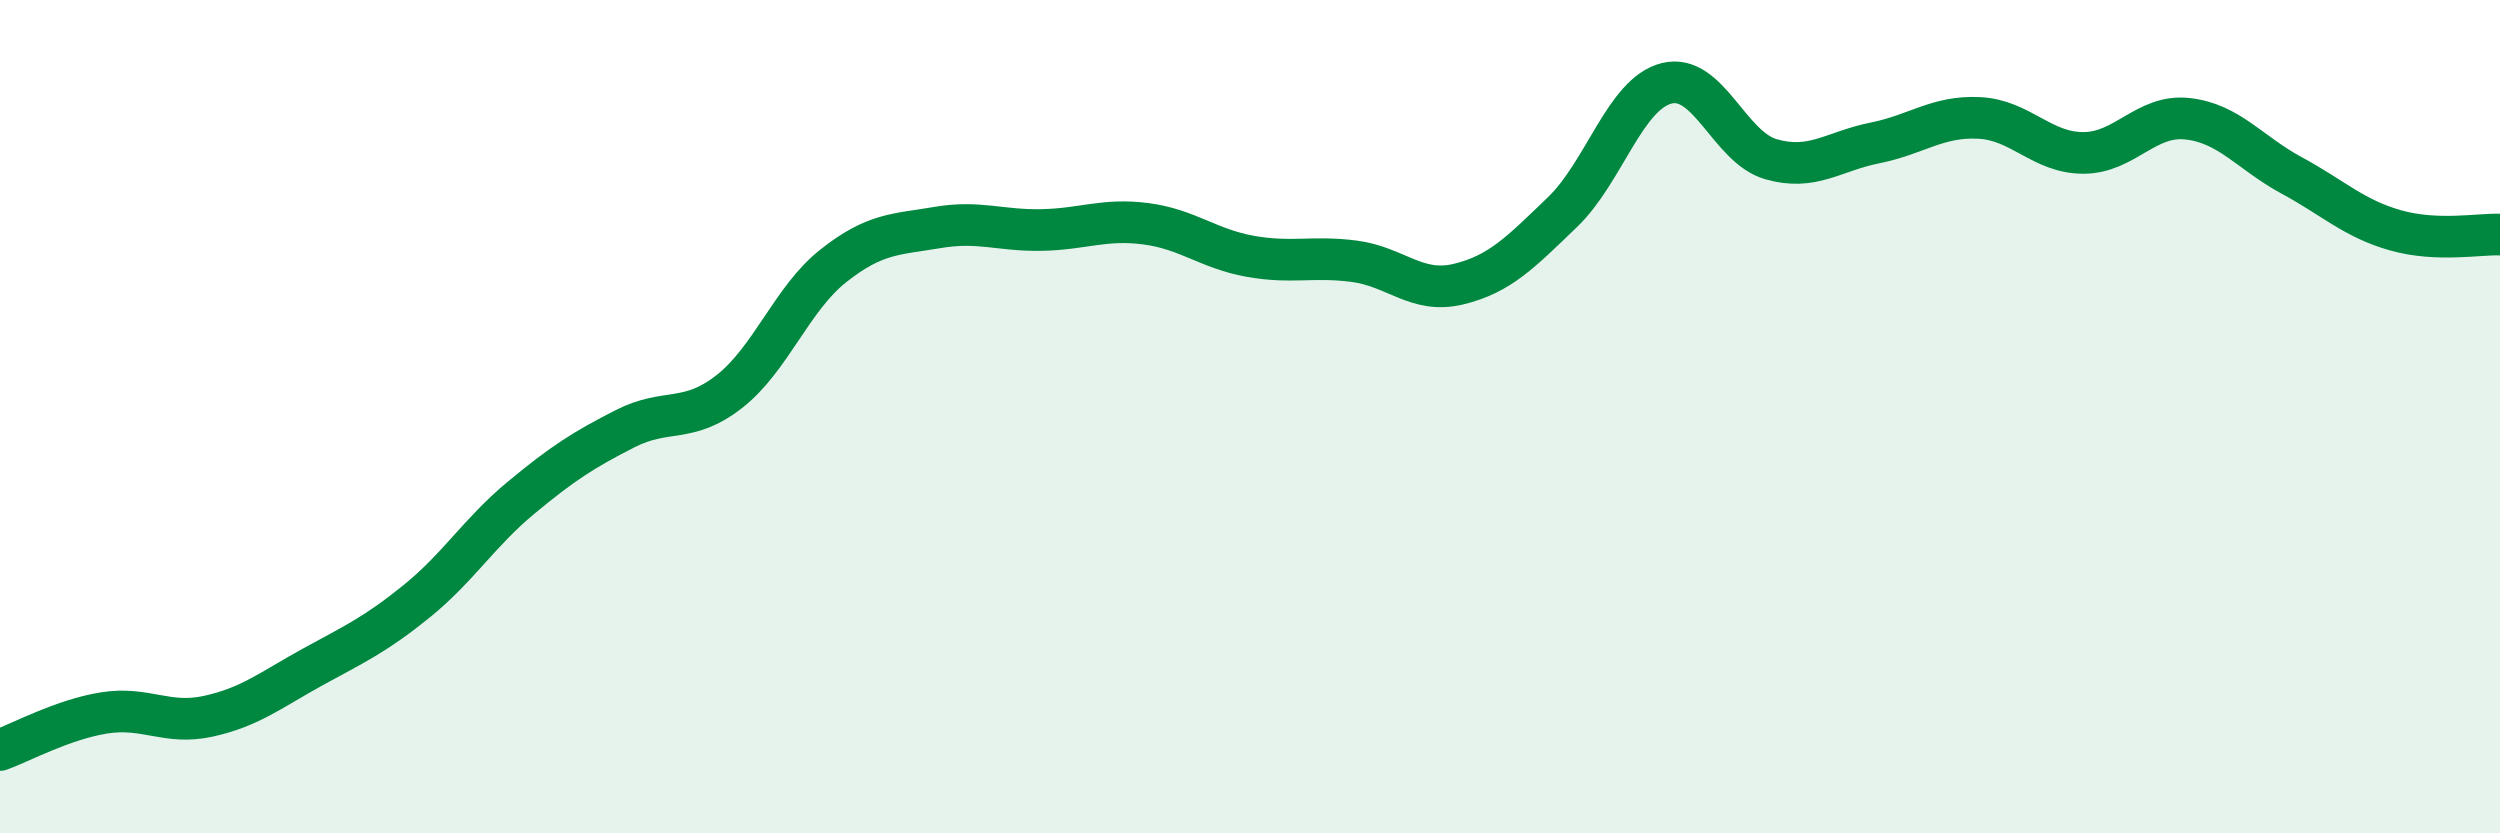
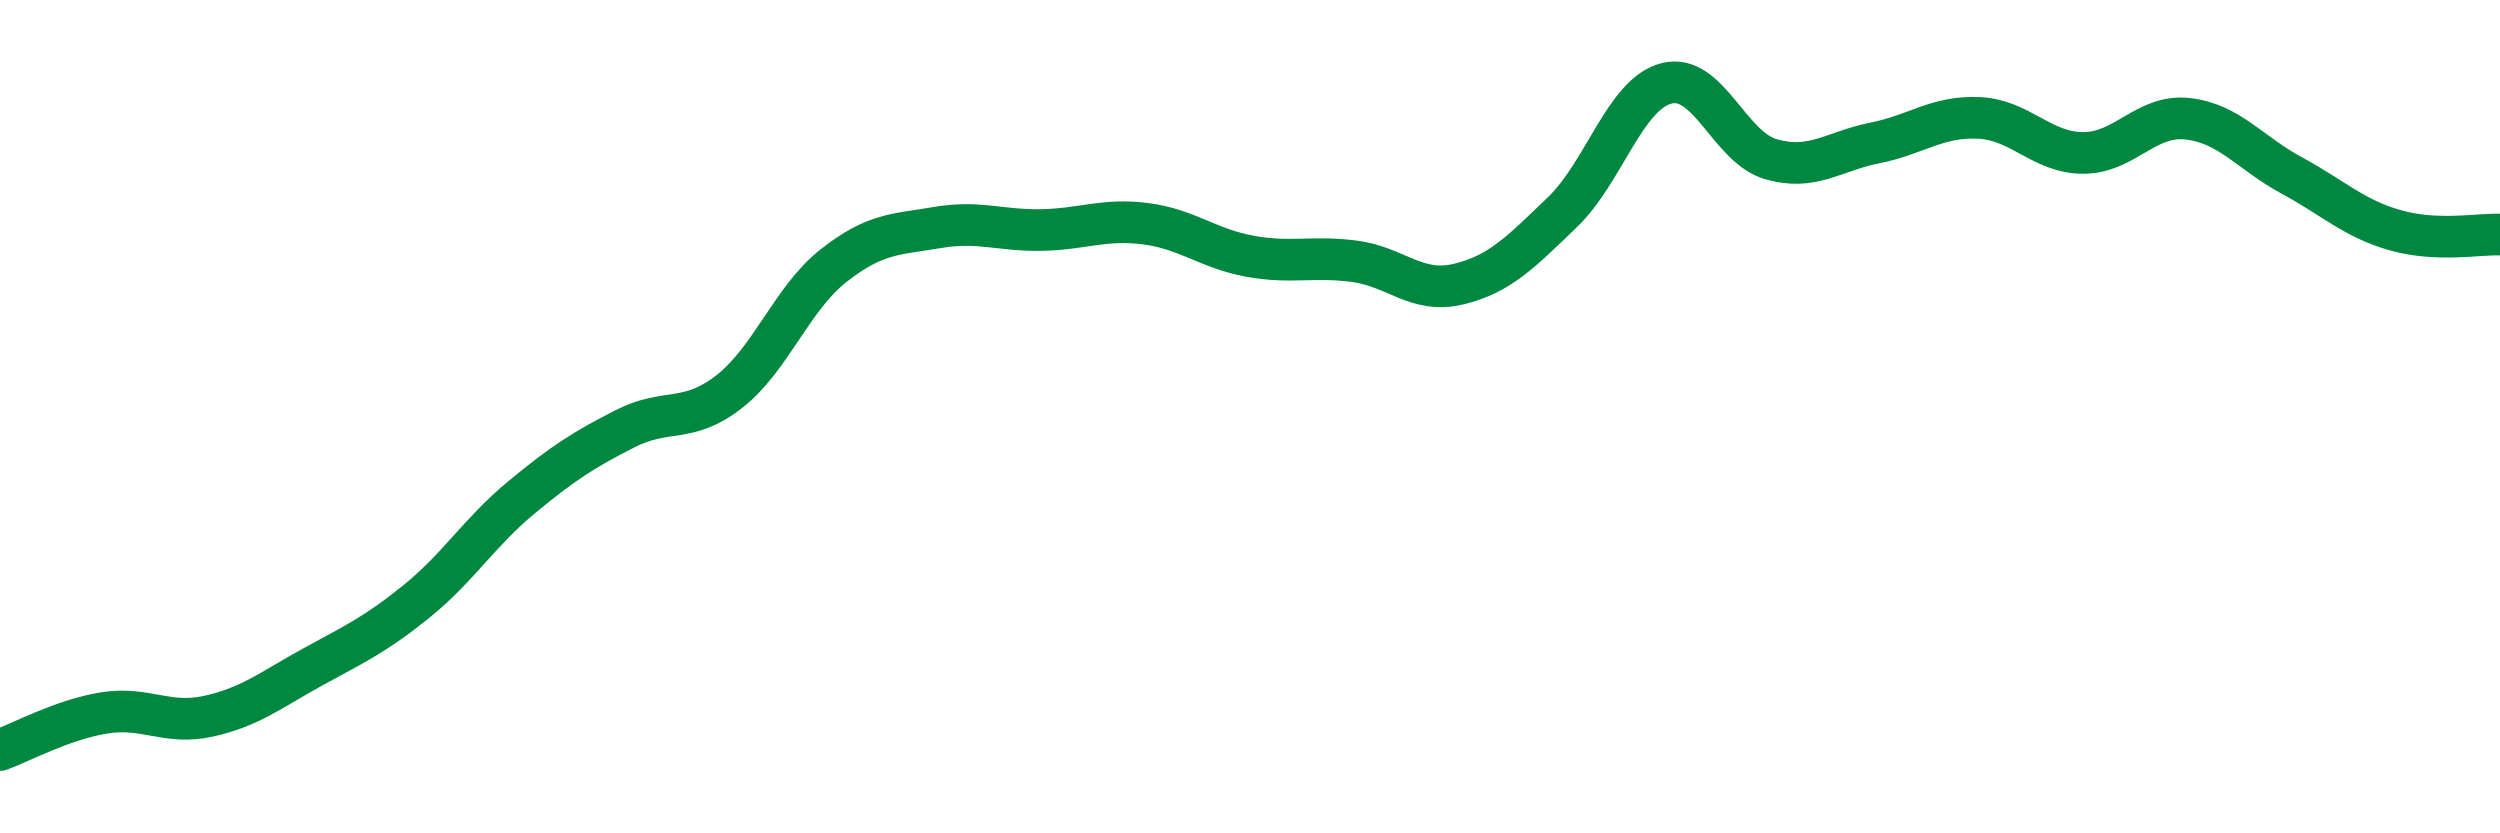
<svg xmlns="http://www.w3.org/2000/svg" width="60" height="20" viewBox="0 0 60 20">
-   <path d="M 0,18 C 0.5,17.82 1.5,17.27 2.5,17.11 C 3.5,16.95 4,17.41 5,17.19 C 6,16.97 6.5,16.56 7.5,16.01 C 8.5,15.46 9,15.24 10,14.43 C 11,13.62 11.5,12.78 12.5,11.95 C 13.5,11.12 14,10.8 15,10.29 C 16,9.78 16.5,10.18 17.5,9.4 C 18.5,8.62 19,7.17 20,6.38 C 21,5.59 21.5,5.63 22.5,5.46 C 23.5,5.29 24,5.54 25,5.52 C 26,5.5 26.5,5.24 27.5,5.37 C 28.5,5.5 29,5.97 30,6.15 C 31,6.33 31.5,6.14 32.5,6.27 C 33.5,6.4 34,7.06 35,6.82 C 36,6.58 36.5,6.05 37.5,5.09 C 38.5,4.13 39,2.25 40,2 C 41,1.75 41.5,3.53 42.5,3.82 C 43.5,4.11 44,3.63 45,3.43 C 46,3.23 46.5,2.78 47.5,2.83 C 48.5,2.88 49,3.67 50,3.67 C 51,3.67 51.5,2.74 52.5,2.85 C 53.5,2.96 54,3.67 55,4.21 C 56,4.75 56.5,5.25 57.5,5.53 C 58.5,5.81 59.5,5.61 60,5.63L60 20L0 20Z" fill="#008740" opacity="0.1" stroke-linecap="round" stroke-linejoin="round" />
  <path d="M 0,18 C 0.5,17.82 1.5,17.27 2.5,17.11 C 3.5,16.95 4,17.41 5,17.19 C 6,16.97 6.5,16.56 7.5,16.01 C 8.5,15.46 9,15.24 10,14.43 C 11,13.62 11.5,12.78 12.5,11.95 C 13.5,11.12 14,10.8 15,10.29 C 16,9.78 16.5,10.18 17.5,9.4 C 18.5,8.62 19,7.17 20,6.38 C 21,5.59 21.5,5.63 22.5,5.46 C 23.5,5.29 24,5.54 25,5.52 C 26,5.5 26.5,5.24 27.5,5.37 C 28.5,5.5 29,5.97 30,6.15 C 31,6.33 31.5,6.14 32.5,6.27 C 33.5,6.4 34,7.06 35,6.82 C 36,6.58 36.5,6.05 37.5,5.09 C 38.5,4.13 39,2.25 40,2 C 41,1.75 41.5,3.53 42.5,3.82 C 43.5,4.11 44,3.63 45,3.43 C 46,3.23 46.5,2.78 47.5,2.83 C 48.5,2.88 49,3.67 50,3.67 C 51,3.67 51.5,2.74 52.5,2.85 C 53.5,2.96 54,3.67 55,4.21 C 56,4.75 56.5,5.25 57.5,5.53 C 58.5,5.81 59.5,5.61 60,5.63" stroke="#008740" stroke-width="1" fill="none" stroke-linecap="round" stroke-linejoin="round" />
</svg>